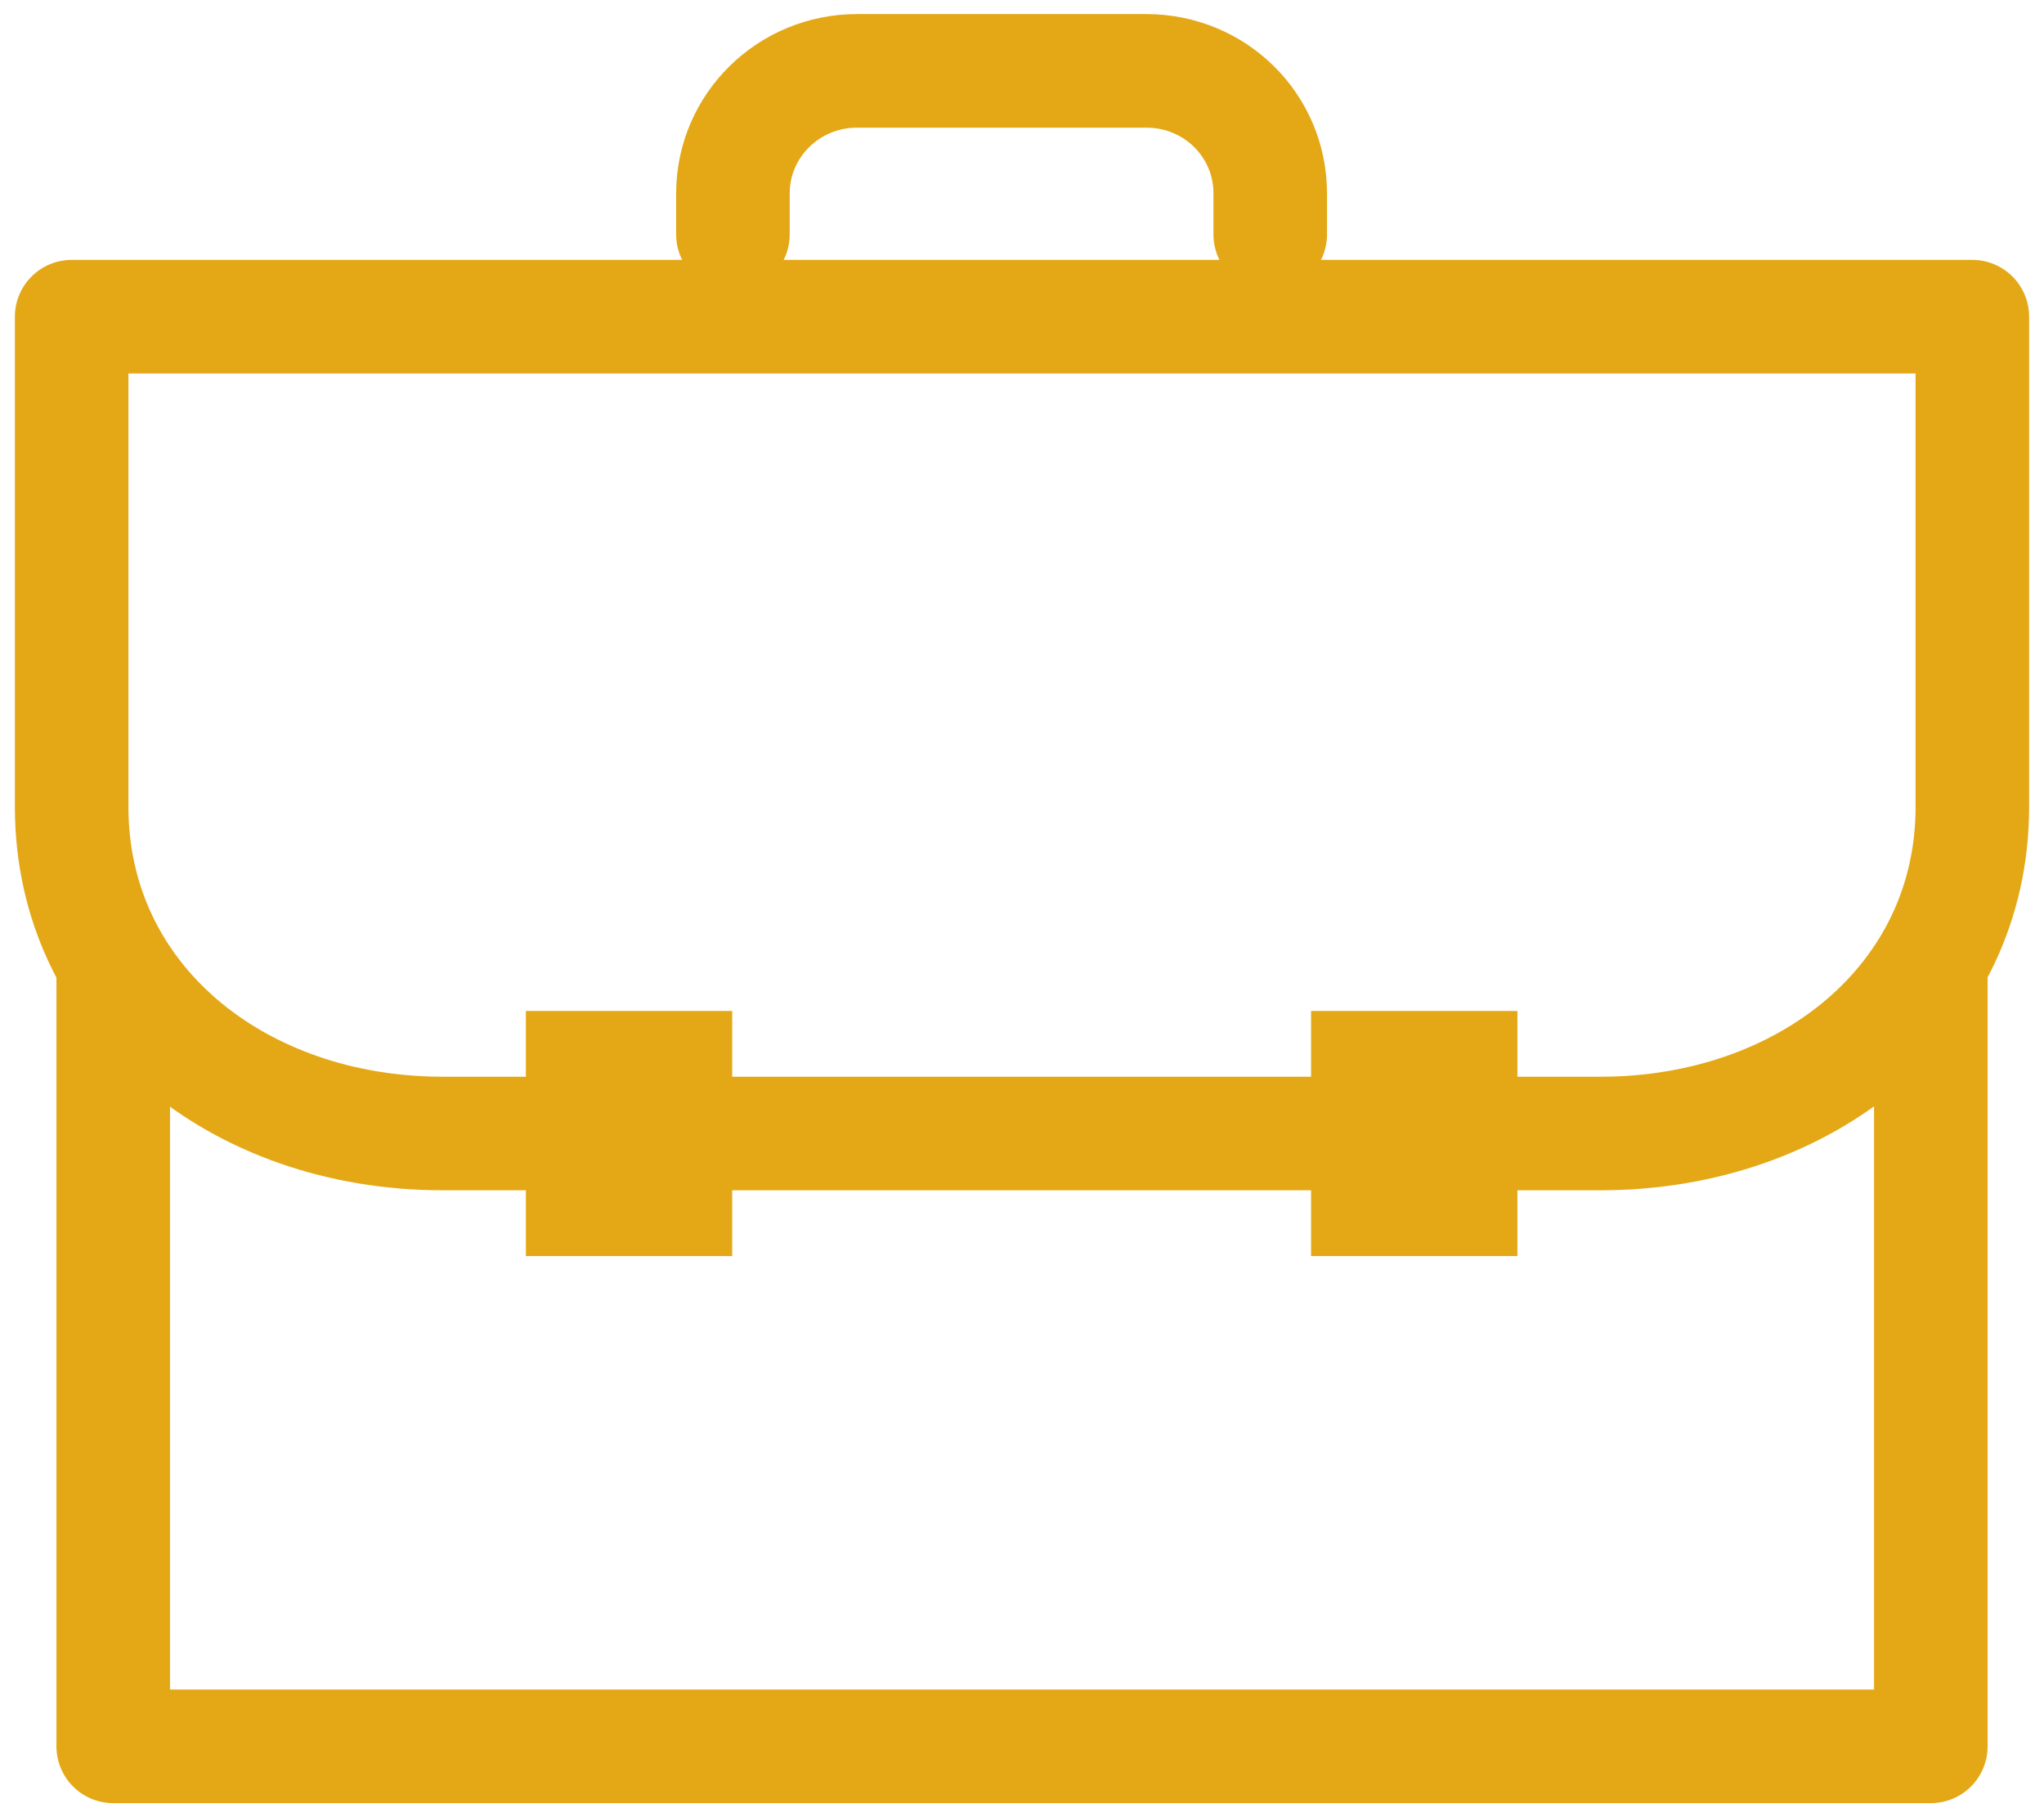
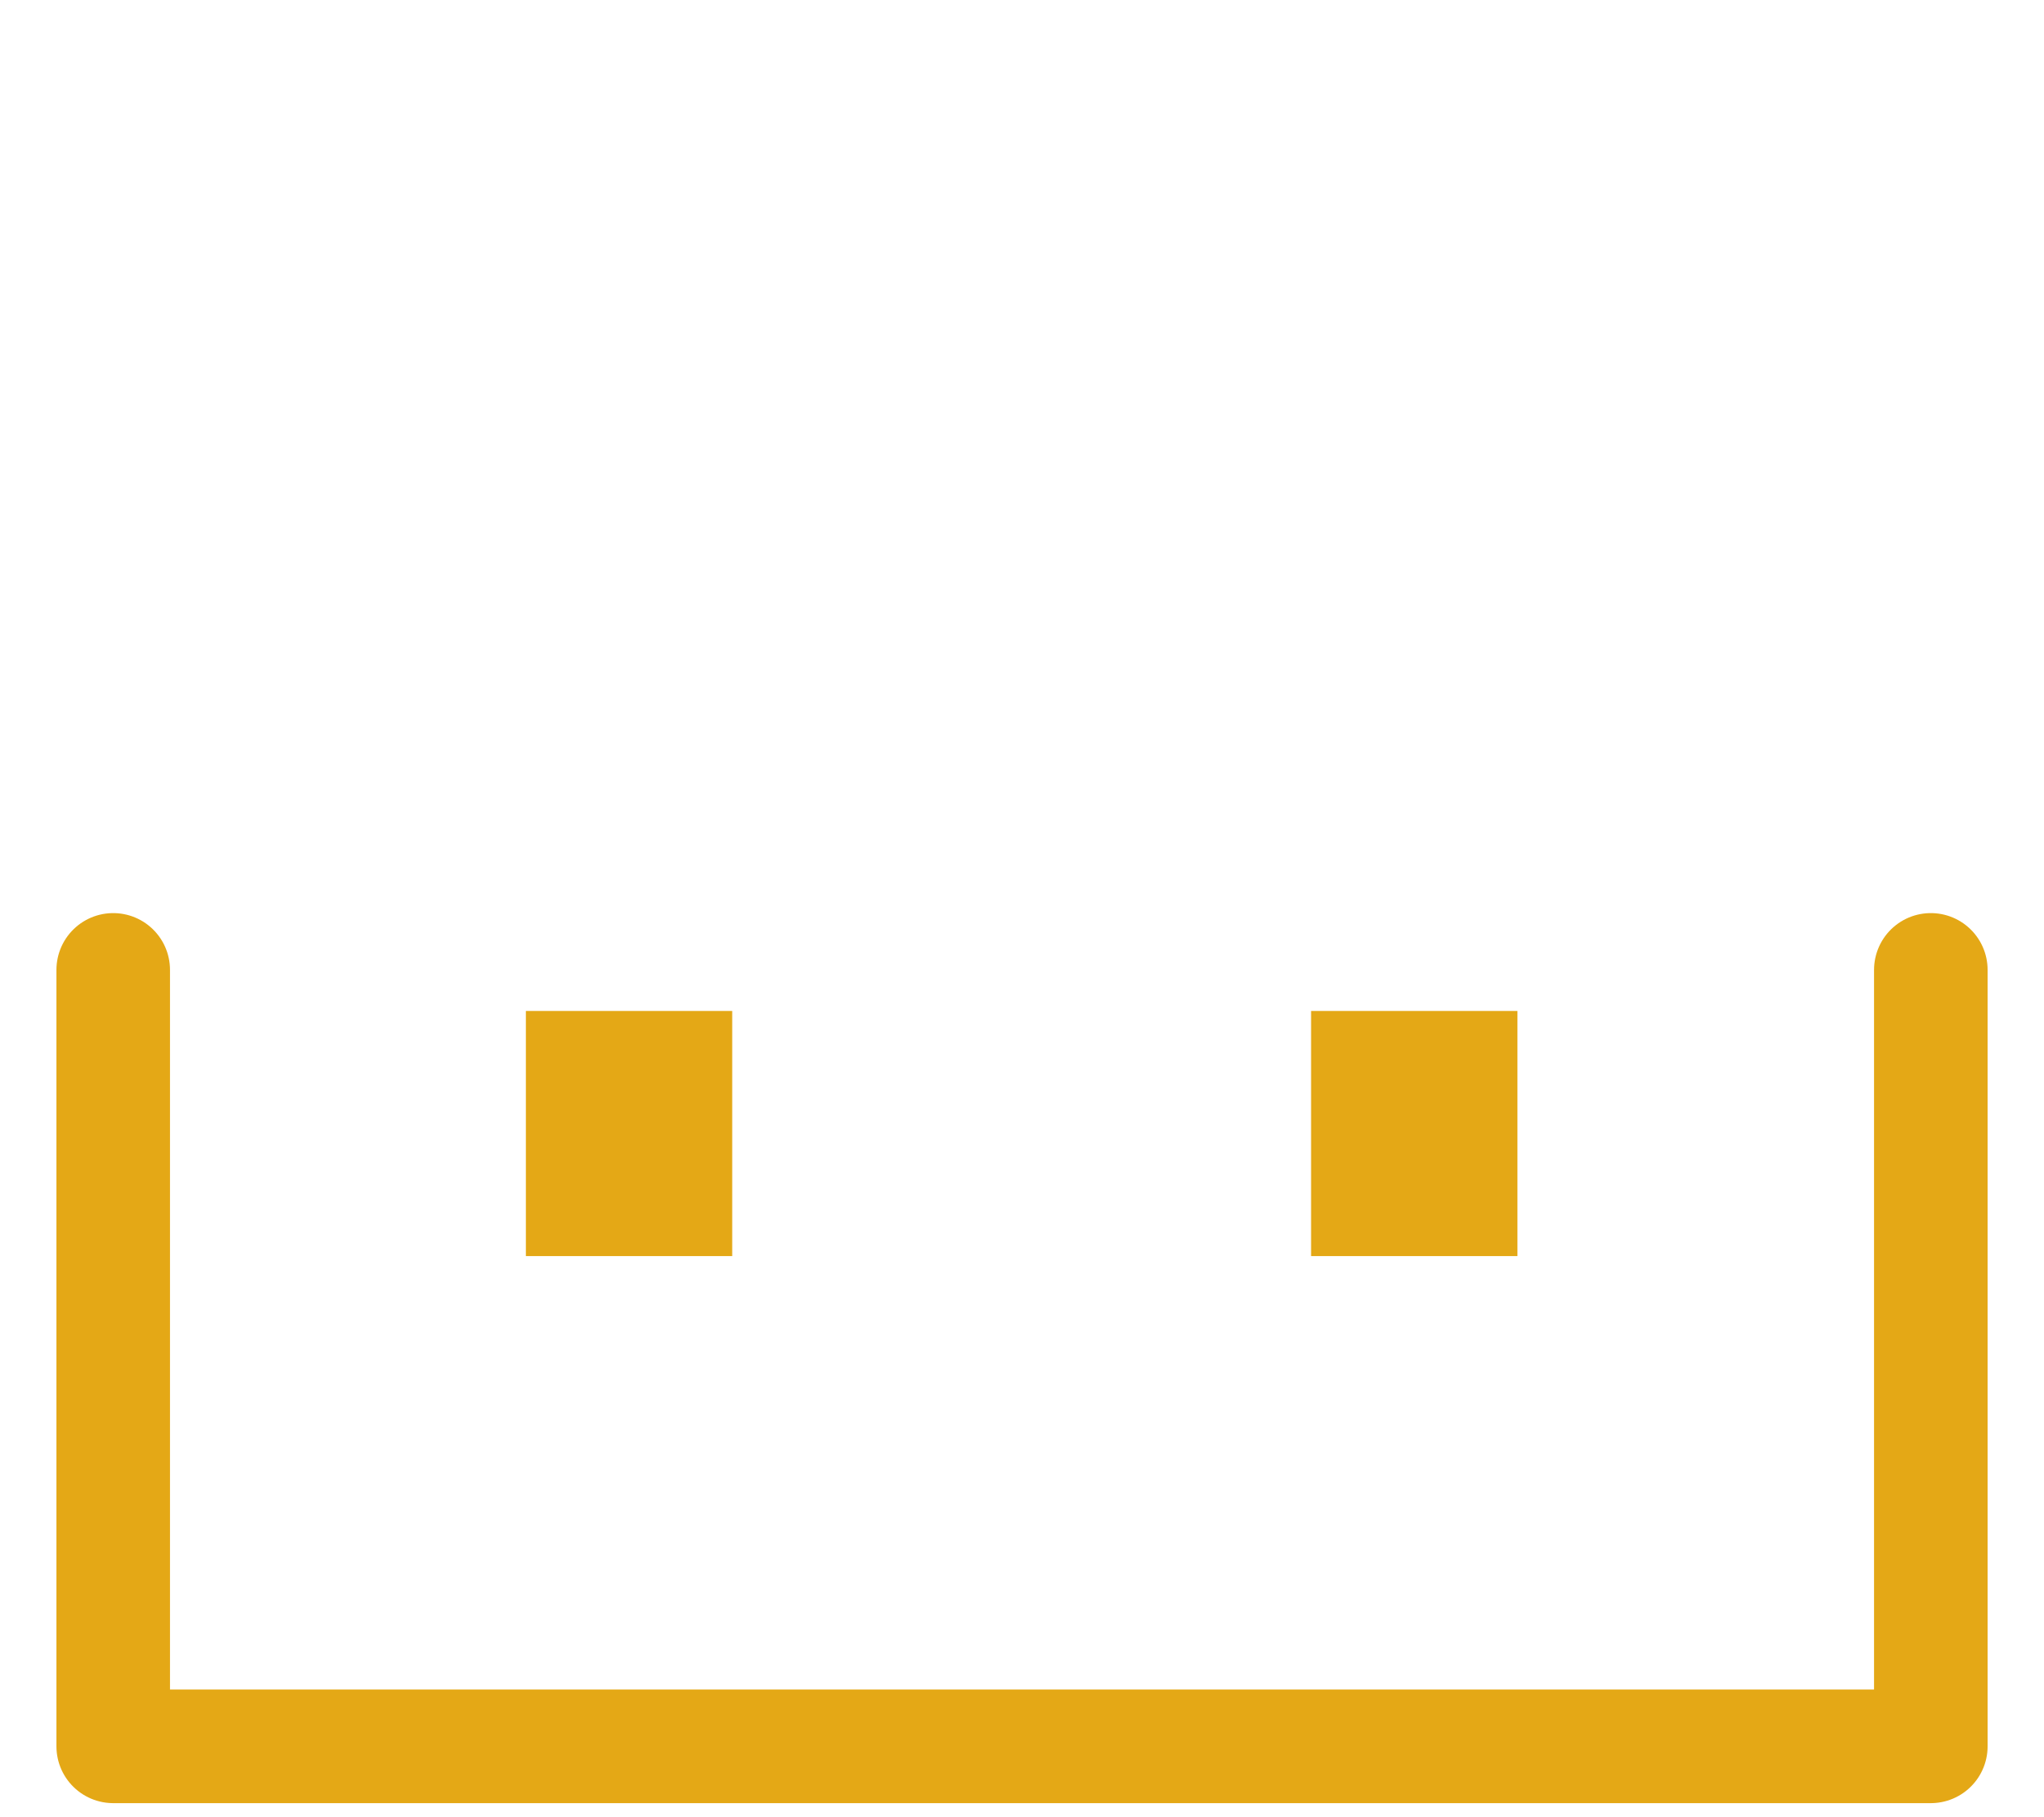
<svg xmlns="http://www.w3.org/2000/svg" width="54" height="48" viewBox="0 0 54 48" fill="none">
  <g clip-path="url(#clip0_2404_1289)">
    <path d="M51.01 25.619V46.129H2.991V25.619" stroke="#E4A816" stroke-width="3" stroke-linecap="round" stroke-linejoin="round" />
-     <path d="M13.893 29.941H11.697C6.284 29.941 1.893 26.423 1.893 21.314V8.365H52.107V21.314C52.107 26.423 47.697 29.941 42.284 29.941H40.107" stroke="#E4A816" stroke-width="3" stroke-linecap="round" stroke-linejoin="round" />
-     <path d="M34.637 29.941H19.363" stroke="#E4A816" stroke-width="3" stroke-linecap="round" stroke-linejoin="round" />
-     <path d="M33.558 6.194V5.109C33.558 3.313 32.101 1.872 30.284 1.872H22.637C20.839 1.872 19.363 3.313 19.363 5.109V6.194" stroke="#E4A816" stroke-width="3" stroke-linecap="round" stroke-linejoin="round" />
    <path d="M19.344 26.704H13.893V33.179H19.344V26.704Z" fill="#E4A816" />
    <path d="M40.088 26.704H34.637V33.179H40.088V26.704Z" fill="#E4A816" />
  </g>
  <defs>
    <clipPath id="clip0_2404_1289">
      <rect width="54" height="48" fill="white" />
    </clipPath>
  </defs>
</svg>